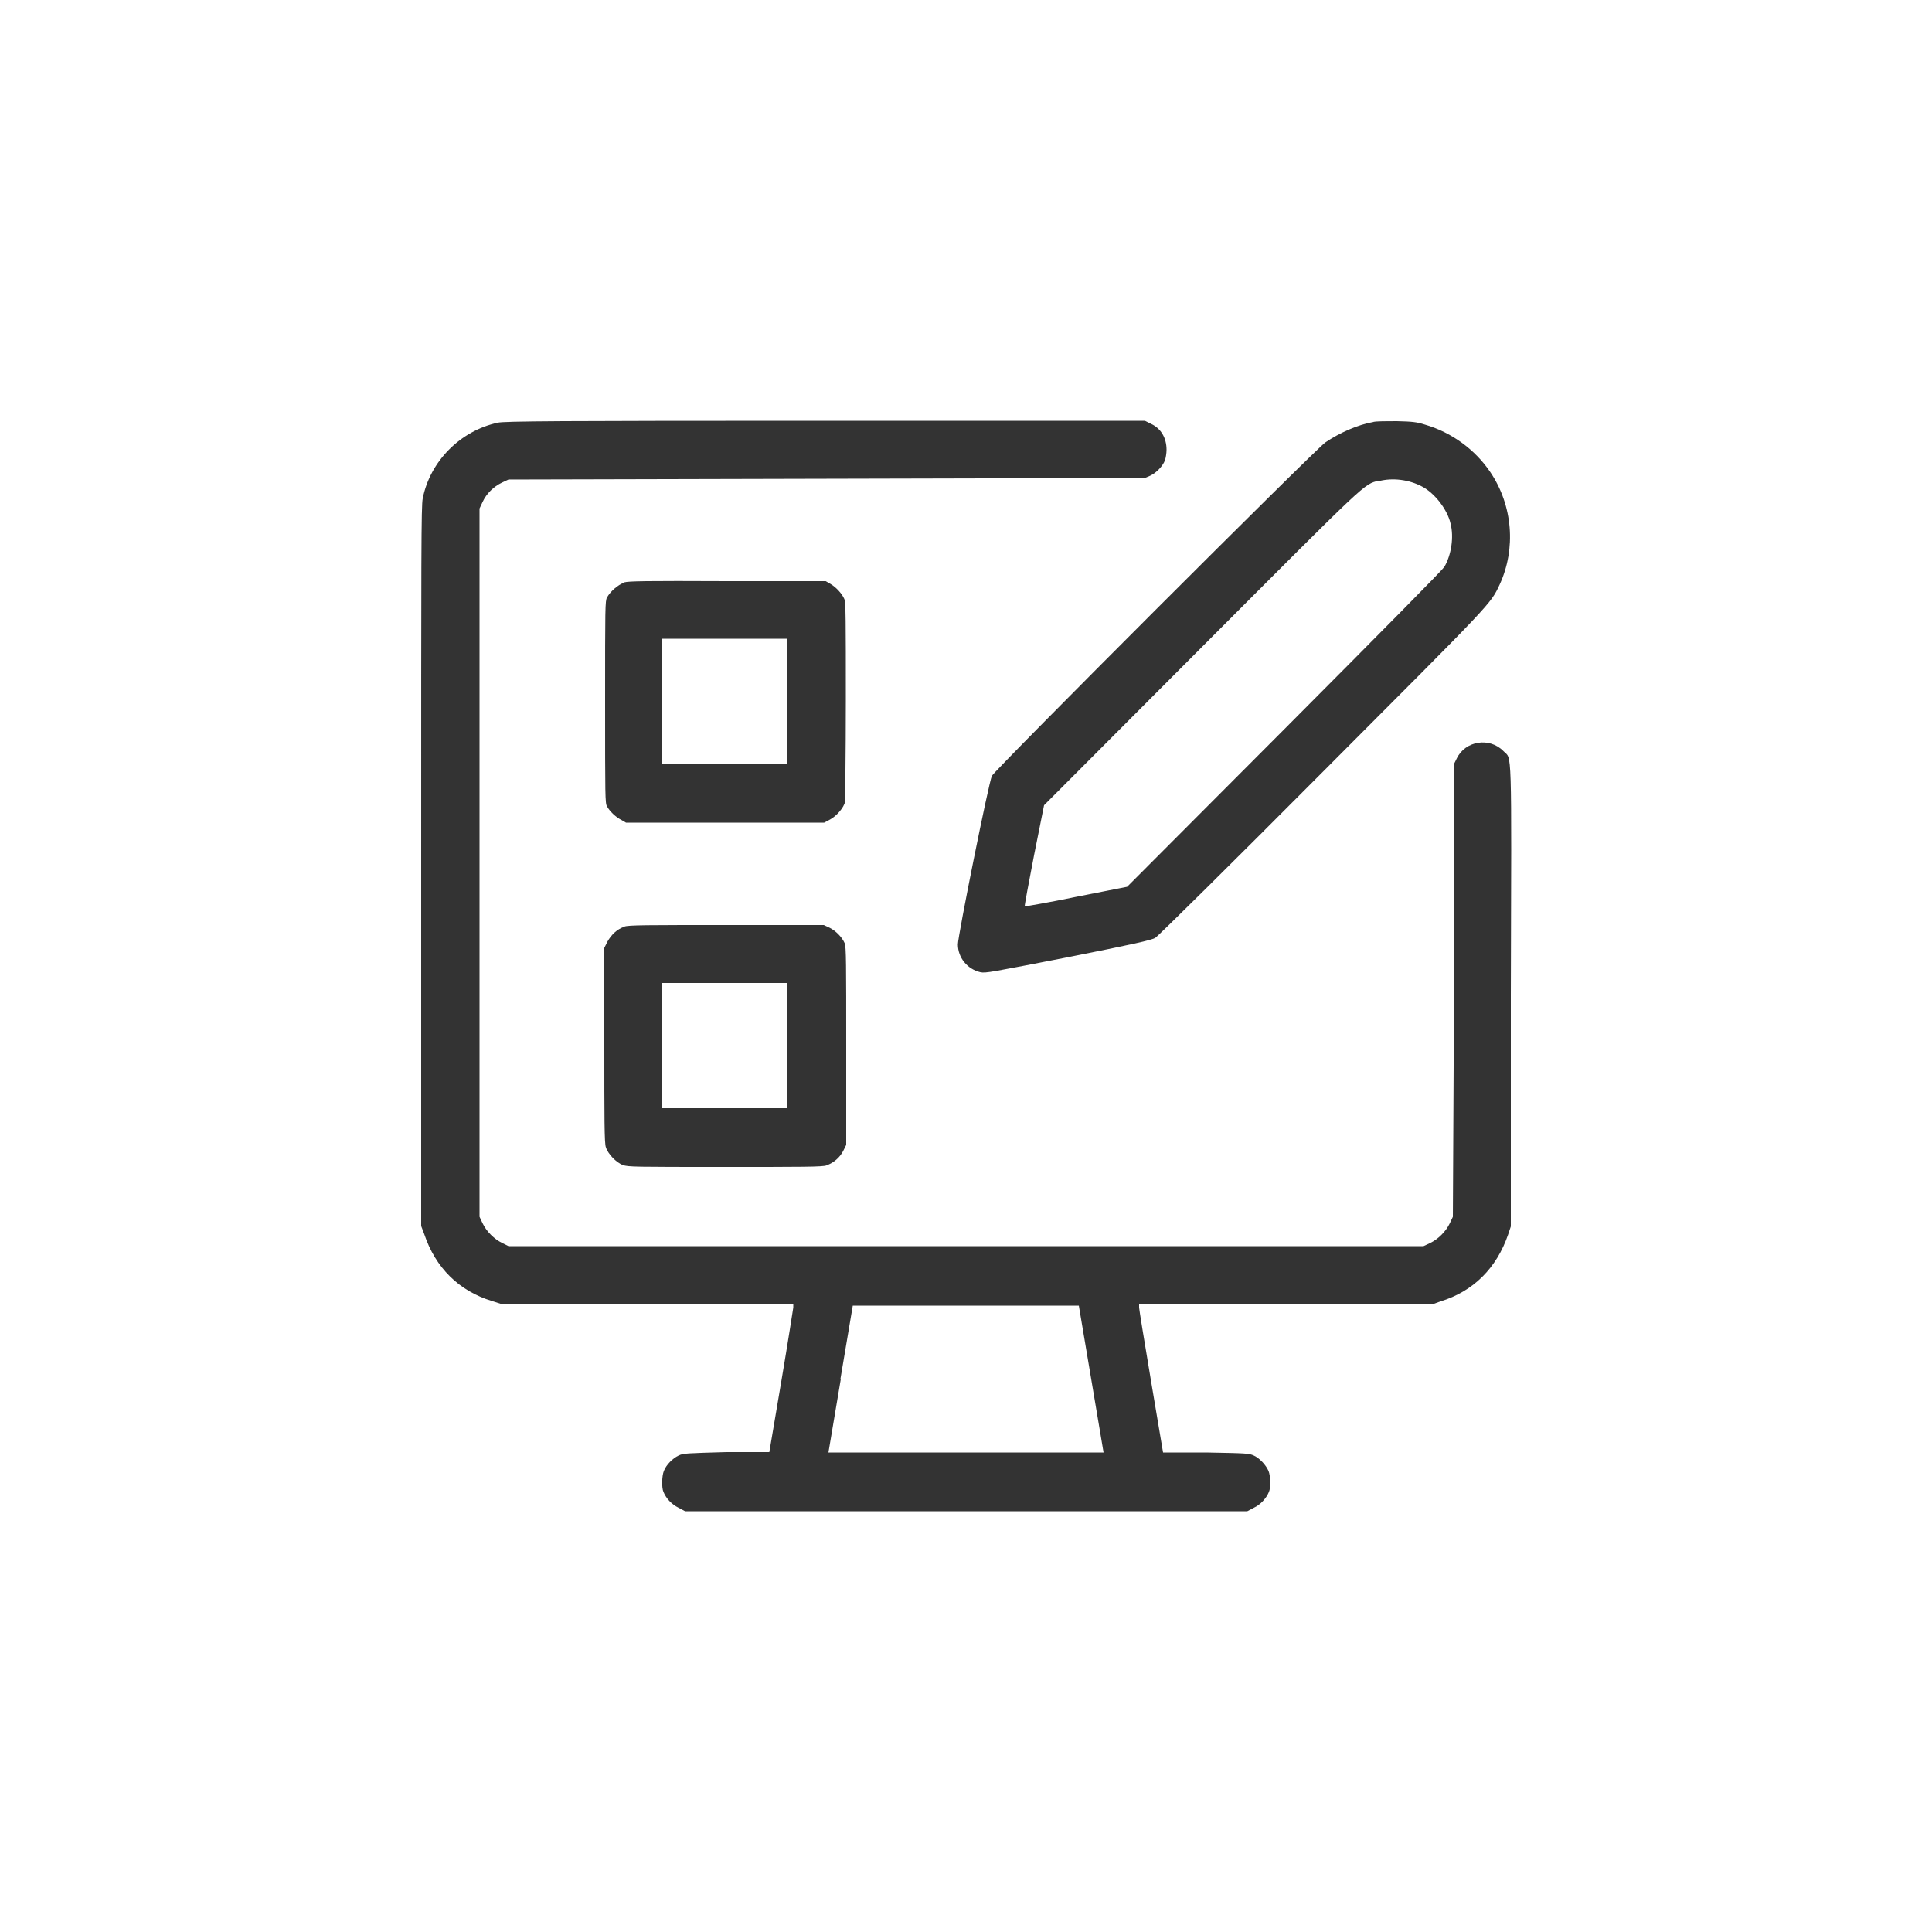
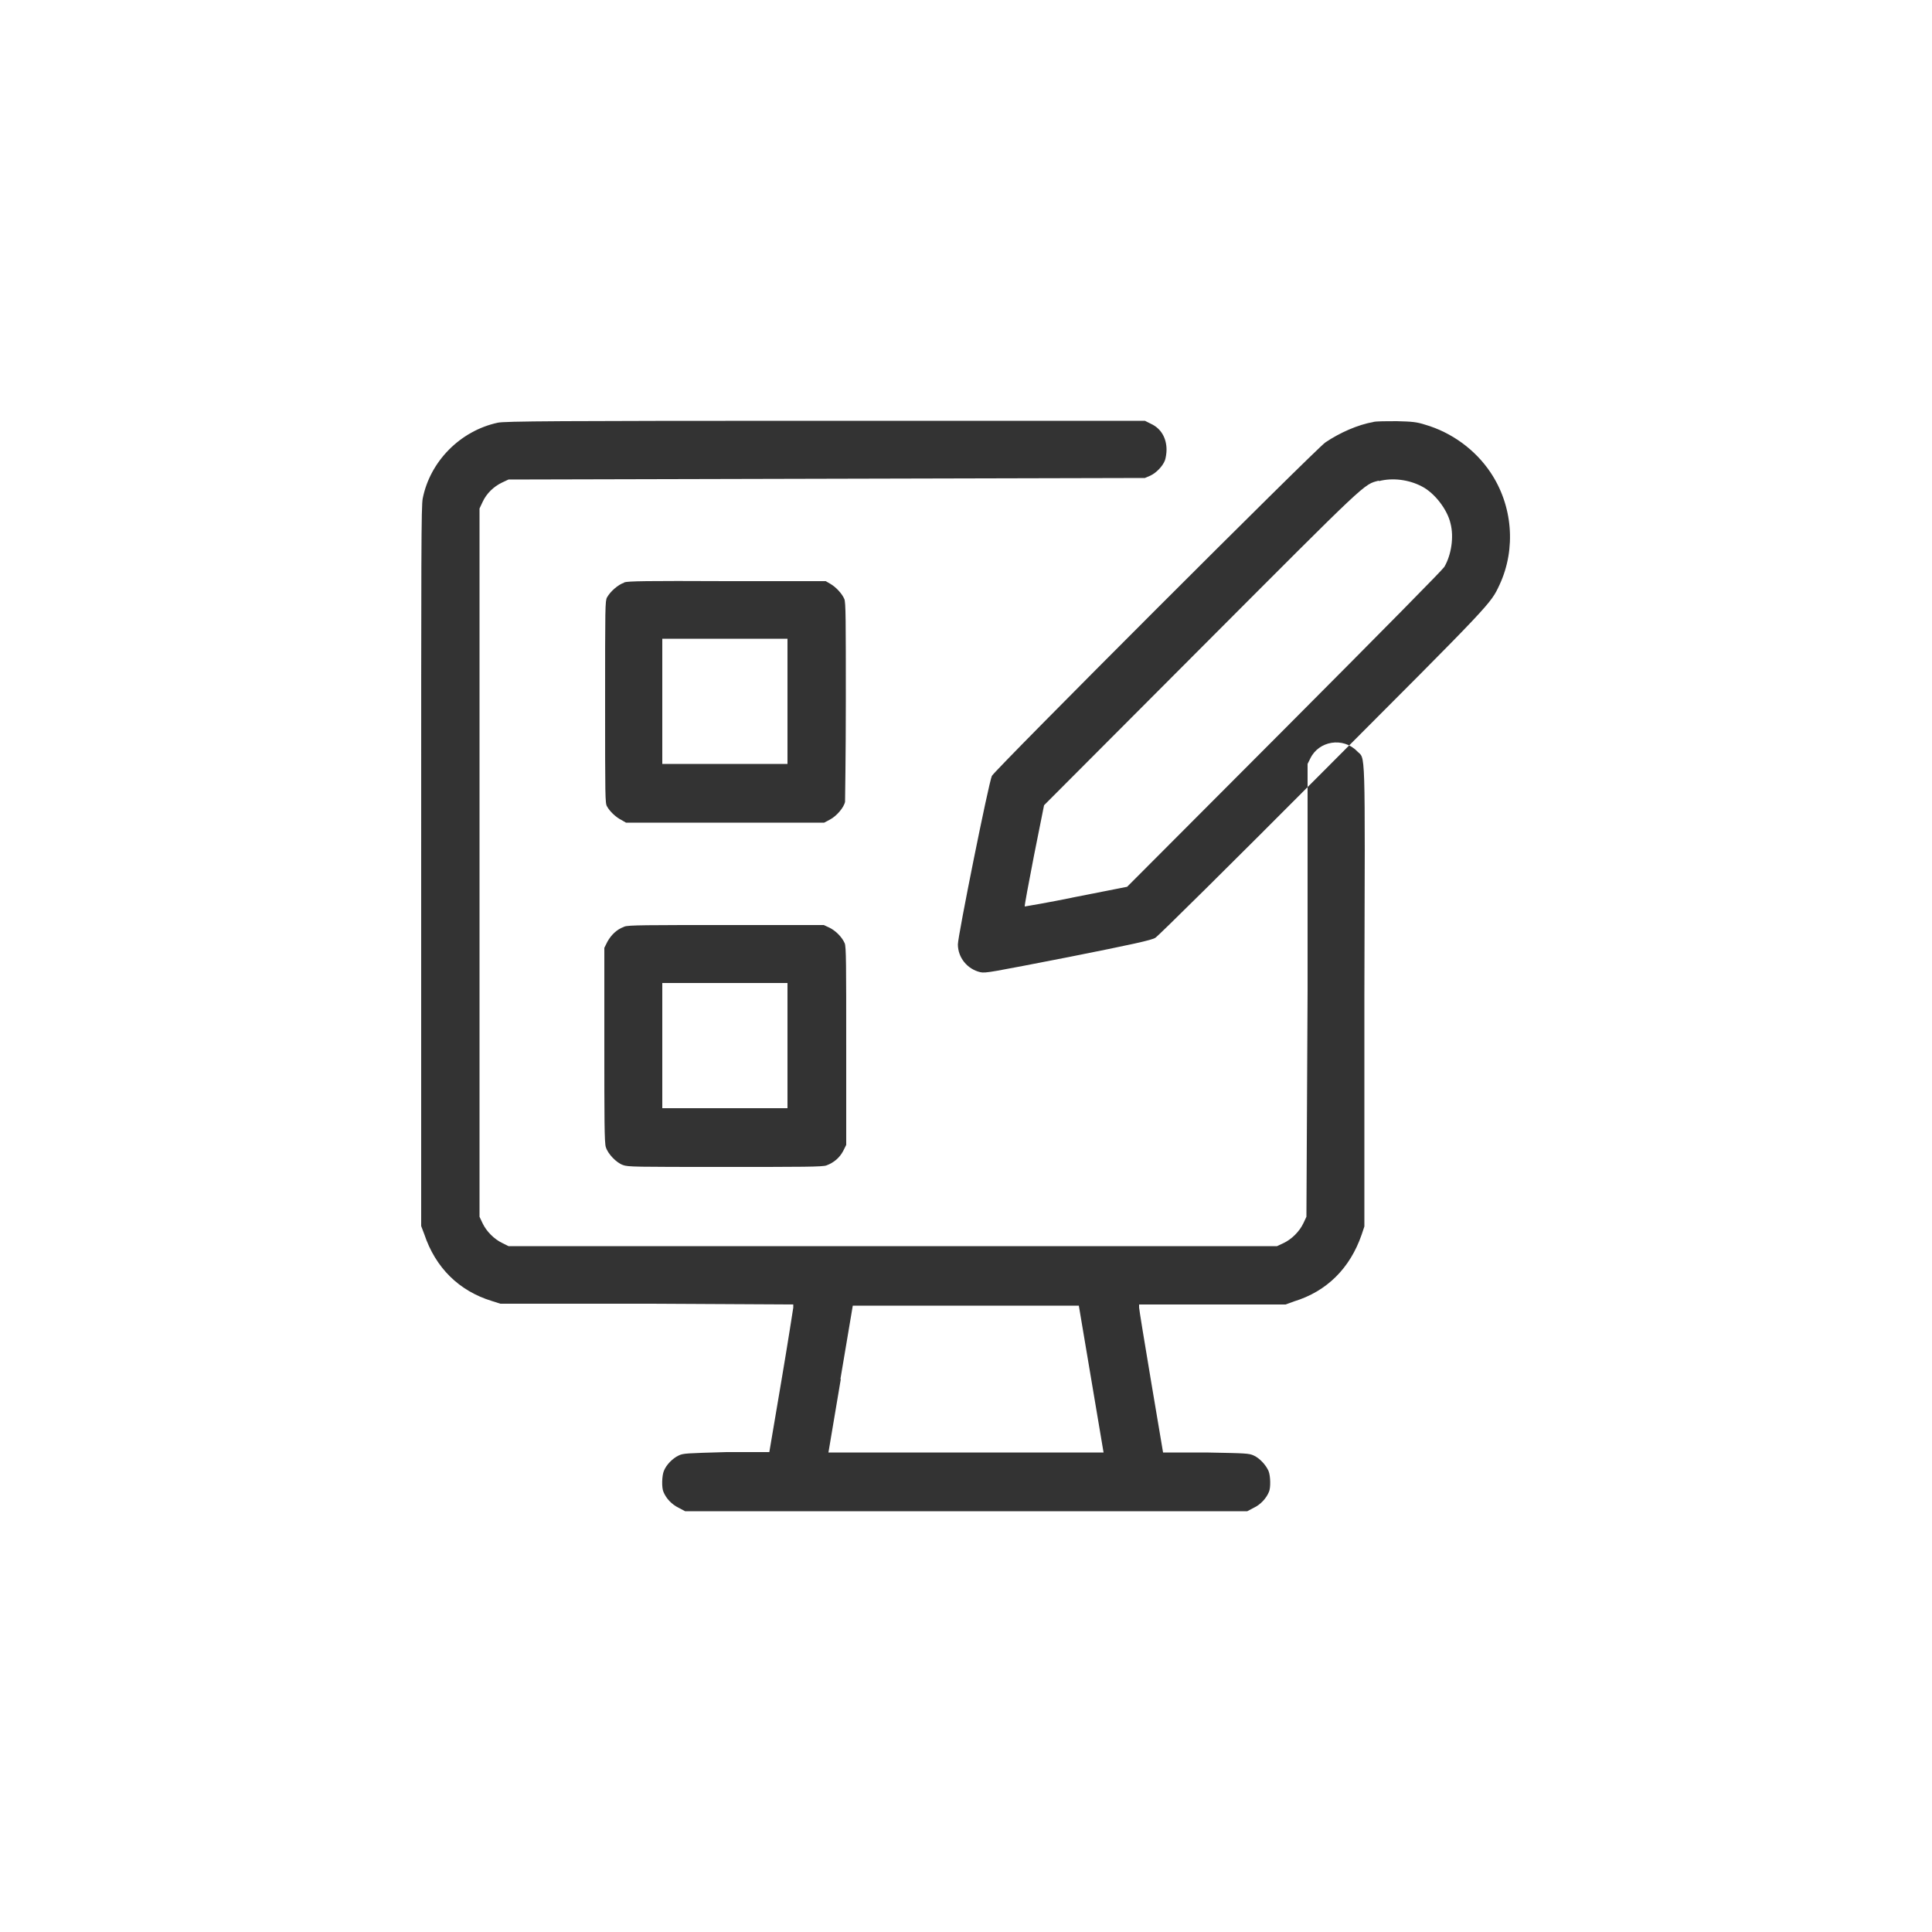
<svg xmlns="http://www.w3.org/2000/svg" id="Layer_1" viewBox="0 0 50 50">
  <defs>
    <style>
      .cls-1 {
        fill: #333;
        fill-rule: evenodd;
      }
    </style>
  </defs>
-   <path class="cls-1" d="M12.88,10.94c-.97.21-1.75,1-1.94,1.96-.04.2-.04,1.33-.04,9.53v9.3s.08.21.08.21c.29.87.9,1.47,1.75,1.73l.22.07h3.79s3.79.02,3.79.02v.08s-.14.91-.31,1.91l-.31,1.83h-1.11c-1.04.03-1.12.03-1.24.09-.15.07-.32.24-.38.4-.05.12-.06.43-.01.54.07.17.21.32.39.41l.17.09h14.55l.17-.09c.17-.08.32-.24.39-.41.05-.11.04-.42-.01-.54-.07-.16-.23-.33-.38-.4-.13-.06-.2-.06-1.24-.08h-1.11s-.31-1.84-.31-1.84c-.17-1.01-.31-1.87-.31-1.91v-.08s3.79,0,3.79,0h3.79s.22-.08.22-.08c.85-.26,1.45-.86,1.75-1.73l.07-.21v-5.97c.02-6.64.03-6.1-.19-6.33-.36-.37-.99-.27-1.21.19l-.07.14v5.86s-.03,5.86-.03,5.86l-.08.17c-.1.21-.3.41-.51.51l-.17.08H13.16l-.16-.08c-.21-.1-.41-.3-.51-.51l-.08-.17V13.16l.08-.17c.1-.22.29-.4.5-.5l.17-.08,8.23-.02,8.24-.02.14-.06c.15-.07.32-.24.38-.4.02-.06.04-.18.04-.27,0-.3-.14-.55-.4-.67l-.16-.08h-8.28c-6.94,0-8.31.01-8.47.05ZM35.55,10.92c-.41.07-.88.28-1.25.53-.27.19-8.55,8.47-8.63,8.63-.08.16-.88,4.14-.88,4.36,0,.34.24.64.58.72.14.03.27,0,2.28-.39,1.66-.33,2.16-.44,2.25-.5.07-.04,2.01-1.96,4.32-4.28,4.43-4.44,4.35-4.35,4.59-4.86.43-.93.34-2.05-.24-2.91-.39-.58-1-1.03-1.69-1.23-.22-.07-.33-.08-.73-.09-.26,0-.53,0-.61.02ZM35.68,12.44c-.39.1-.25-.03-4.58,4.31l-4.08,4.09-.26,1.3c-.14.72-.25,1.31-.24,1.32,0,0,.61-.1,1.33-.25l1.32-.26,4.06-4.07c2.69-2.7,4.09-4.12,4.15-4.21.18-.31.25-.77.16-1.12-.08-.36-.41-.79-.74-.96-.34-.18-.76-.23-1.11-.14ZM16.15,15.08c-.15.05-.35.22-.44.38-.05.09-.05.25-.05,2.71s0,2.62.05,2.7c.07.13.23.28.37.35l.12.07h5.13l.15-.08c.17-.09.36-.31.39-.46,0-.05.02-1.23.02-2.62,0-2.08,0-2.55-.04-2.63-.06-.14-.22-.31-.36-.39l-.12-.07h-2.54c-2.13-.01-2.56,0-2.67.03ZM17.14,18.15v1.62h3.24v-3.24h-3.24v1.62ZM16.14,23.99c-.17.06-.32.2-.42.38l-.08.16v2.52c0,1.86,0,2.55.04,2.64.05.17.27.4.44.46.13.05.3.05,2.65.05,1.98,0,2.53,0,2.62-.04.19-.07.34-.2.43-.37l.08-.16v-2.56c0-2.1,0-2.58-.04-2.66-.07-.16-.23-.32-.39-.4l-.15-.07h-2.52c-2.06,0-2.54,0-2.64.04ZM17.14,27.06v1.62h3.24v-3.24h-3.24v1.62ZM21.76,35.69l-.32,1.9h7.12l-.32-1.9-.32-1.9h-5.85l-.32,1.9Z" />
+   <path class="cls-1" d="M12.88,10.94c-.97.21-1.75,1-1.94,1.96-.04.2-.04,1.33-.04,9.53v9.3s.08.21.08.21c.29.87.9,1.47,1.75,1.73l.22.07h3.79s3.79.02,3.79.02v.08s-.14.91-.31,1.91l-.31,1.83h-1.11c-1.04.03-1.12.03-1.24.09-.15.07-.32.24-.38.4-.05.12-.06.43-.01.54.07.17.21.32.39.41l.17.09h14.55l.17-.09c.17-.08.32-.24.39-.41.05-.11.04-.42-.01-.54-.07-.16-.23-.33-.38-.4-.13-.06-.2-.06-1.24-.08h-1.11s-.31-1.84-.31-1.84c-.17-1.01-.31-1.87-.31-1.91v-.08h3.79s.22-.08.22-.08c.85-.26,1.45-.86,1.75-1.73l.07-.21v-5.97c.02-6.64.03-6.1-.19-6.33-.36-.37-.99-.27-1.21.19l-.07.14v5.86s-.03,5.86-.03,5.86l-.08.17c-.1.21-.3.41-.51.51l-.17.08H13.16l-.16-.08c-.21-.1-.41-.3-.51-.51l-.08-.17V13.16l.08-.17c.1-.22.29-.4.5-.5l.17-.08,8.23-.02,8.24-.02.14-.06c.15-.07.32-.24.38-.4.02-.06.04-.18.04-.27,0-.3-.14-.55-.4-.67l-.16-.08h-8.28c-6.94,0-8.31.01-8.47.05ZM35.55,10.92c-.41.07-.88.28-1.25.53-.27.19-8.55,8.47-8.63,8.63-.08.16-.88,4.14-.88,4.36,0,.34.24.64.58.72.14.03.27,0,2.28-.39,1.66-.33,2.16-.44,2.25-.5.07-.04,2.01-1.96,4.32-4.28,4.43-4.44,4.35-4.35,4.59-4.86.43-.93.34-2.05-.24-2.91-.39-.58-1-1.03-1.69-1.23-.22-.07-.33-.08-.73-.09-.26,0-.53,0-.61.02ZM35.68,12.44c-.39.1-.25-.03-4.58,4.31l-4.08,4.09-.26,1.3c-.14.72-.25,1.31-.24,1.32,0,0,.61-.1,1.33-.25l1.32-.26,4.06-4.07c2.69-2.7,4.09-4.12,4.15-4.21.18-.31.25-.77.16-1.12-.08-.36-.41-.79-.74-.96-.34-.18-.76-.23-1.11-.14ZM16.15,15.08c-.15.05-.35.22-.44.38-.05.09-.05.25-.05,2.71s0,2.62.05,2.7c.07.13.23.28.37.35l.12.07h5.13l.15-.08c.17-.09.36-.31.39-.46,0-.05.02-1.23.02-2.62,0-2.08,0-2.55-.04-2.63-.06-.14-.22-.31-.36-.39l-.12-.07h-2.54c-2.13-.01-2.56,0-2.67.03ZM17.14,18.15v1.62h3.24v-3.24h-3.24v1.62ZM16.14,23.99c-.17.06-.32.2-.42.38l-.08.16v2.52c0,1.86,0,2.55.04,2.64.05.17.27.4.44.46.13.05.3.05,2.65.05,1.98,0,2.53,0,2.62-.04.19-.07.34-.2.43-.37l.08-.16v-2.56c0-2.1,0-2.58-.04-2.66-.07-.16-.23-.32-.39-.4l-.15-.07h-2.52c-2.06,0-2.54,0-2.64.04ZM17.14,27.06v1.62h3.24v-3.24h-3.24v1.62ZM21.76,35.69l-.32,1.9h7.12l-.32-1.9-.32-1.9h-5.85l-.32,1.9Z" />
</svg>